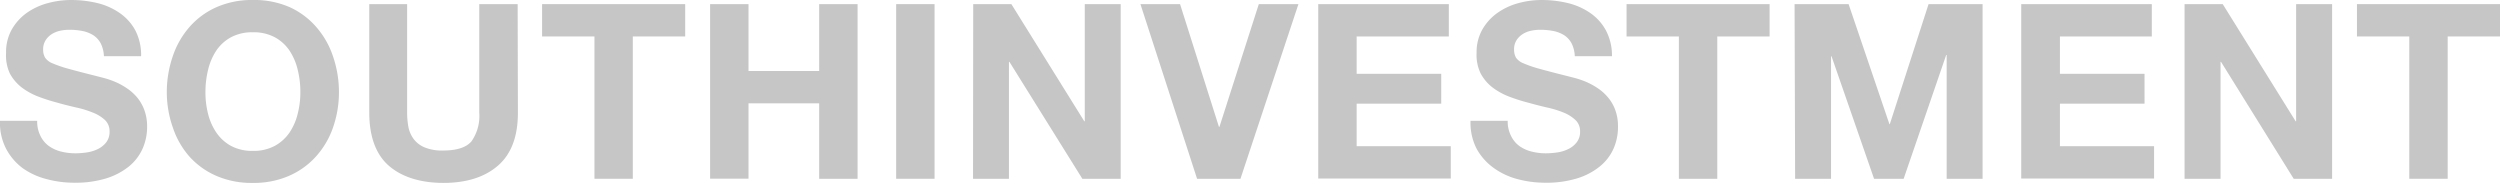
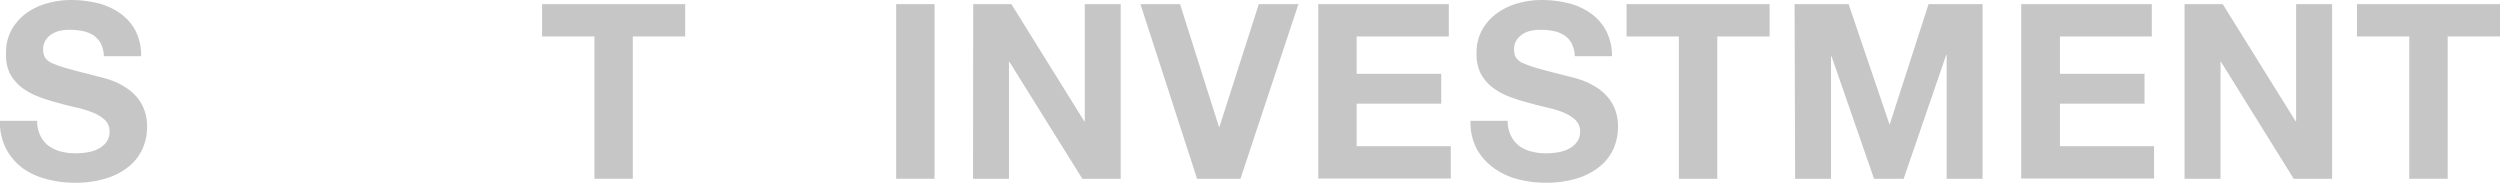
<svg xmlns="http://www.w3.org/2000/svg" viewBox="0 0 411.42 30.1">
  <defs>
    <style>.cls-1{fill:#c6c6c6;}</style>
  </defs>
  <title>Recurso 4</title>
  <g id="Capa_2" data-name="Capa 2">
    <g id="Capa_1-2" data-name="Capa 1">
      <path class="cls-1" d="M6.12,19.88a5.25,5.25,0,0,0,.52,2.45A4.51,4.51,0,0,0,8,24a6,6,0,0,0,2,.93,9.65,9.65,0,0,0,2.44.3,13.26,13.26,0,0,0,1.81-.14,6.21,6.21,0,0,0,1.81-.54,4,4,0,0,0,1.41-1.11,2.81,2.81,0,0,0,.56-1.79,2.5,2.5,0,0,0-.75-1.89,6.16,6.16,0,0,0-2-1.23,16,16,0,0,0-2.73-.84c-1-.23-2.06-.49-3.1-.79a30.1,30.1,0,0,1-3.14-1,11.15,11.15,0,0,1-2.74-1.51,7.36,7.36,0,0,1-1.95-2.3A7.07,7.07,0,0,1,1,8.69a7.54,7.54,0,0,1,.94-3.84A8.61,8.61,0,0,1,4.39,2.13,10.88,10.88,0,0,1,7.85.52,14.64,14.64,0,0,1,11.71,0,18.6,18.6,0,0,1,16,.5a10.88,10.88,0,0,1,3.68,1.63A8.23,8.23,0,0,1,22.27,5a8.84,8.84,0,0,1,.95,4.25H17.1a5.06,5.06,0,0,0-.54-2.14,3.67,3.67,0,0,0-1.23-1.33,5.35,5.35,0,0,0-1.77-.68,11.16,11.16,0,0,0-2.13-.2,7.23,7.23,0,0,0-1.53.16,4.36,4.36,0,0,0-1.39.56,3.34,3.34,0,0,0-1,1,2.73,2.73,0,0,0-.41,1.51,2.55,2.55,0,0,0,.33,1.37,2.69,2.69,0,0,0,1.26.94,20,20,0,0,0,2.62.89c1.11.31,2.57.69,4.37,1.14l1.36.35a13.94,13.94,0,0,1,1.79.6,11.06,11.06,0,0,1,1.89,1,8.14,8.14,0,0,1,1.74,1.49,7,7,0,0,1,1.26,2.11,7.73,7.73,0,0,1,.49,2.83,8.81,8.81,0,0,1-.77,3.67,8,8,0,0,1-2.27,2.91,11.3,11.3,0,0,1-3.74,1.94,17.25,17.25,0,0,1-5.17.7,17.67,17.67,0,0,1-4.61-.6A11.88,11.88,0,0,1,3.7,27.65,9.5,9.5,0,0,1,1,24.47a9.26,9.26,0,0,1-1-4.59Z" />
-       <path class="cls-1" d="M28.45,9.21a14.11,14.11,0,0,1,2.78-4.82,12.78,12.78,0,0,1,4.42-3.22,14.47,14.47,0,0,1,6-1.17,14.47,14.47,0,0,1,6,1.17A12.78,12.78,0,0,1,52,4.39a14.11,14.11,0,0,1,2.78,4.82,18.16,18.16,0,0,1,1,6,17.54,17.54,0,0,1-1,5.84A13.84,13.84,0,0,1,52,25.75a12.81,12.81,0,0,1-4.42,3.18,14.47,14.47,0,0,1-6,1.17,14.47,14.47,0,0,1-6-1.17,12.81,12.81,0,0,1-4.42-3.18A13.84,13.84,0,0,1,28.45,21a17.54,17.54,0,0,1-1-5.84A18.16,18.16,0,0,1,28.45,9.21Zm5.78,9.48a9.61,9.61,0,0,0,1.34,3.08A7,7,0,0,0,38,24a7.37,7.37,0,0,0,3.62.83A7.37,7.37,0,0,0,45.23,24a7,7,0,0,0,2.42-2.19A9.61,9.61,0,0,0,49,18.69a14.2,14.2,0,0,0,.43-3.52A15.28,15.28,0,0,0,49,11.51a9.85,9.85,0,0,0-1.34-3.16,6.85,6.85,0,0,0-2.42-2.21,7.37,7.37,0,0,0-3.62-.83A7.37,7.37,0,0,0,38,6.14a6.85,6.85,0,0,0-2.42,2.21,9.85,9.85,0,0,0-1.34,3.16,15.28,15.28,0,0,0-.43,3.66A14.2,14.2,0,0,0,34.23,18.69Z" />
-       <path class="cls-1" d="M85.23,18.55c0,3.89-1.08,6.79-3.26,8.69s-5.18,2.86-9,2.86-6.9-1-9-2.84-3.2-4.79-3.2-8.71V.68H67V18.55a13.36,13.36,0,0,0,.2,2.29,4.87,4.87,0,0,0,.85,2,4.31,4.31,0,0,0,1.79,1.4,7.48,7.48,0,0,0,3.08.53q3.38,0,4.67-1.51a7.25,7.25,0,0,0,1.28-4.73V.68h6.32Z" />
      <path class="cls-1" d="M97.83,6H89.21V.68h23.55V6h-8.62V29.42H97.83Z" />
-       <path class="cls-1" d="M116.86.68h6.32v11h11.63V.68h6.32V29.42h-6.32V17H123.18v12.4h-6.32Z" />
      <path class="cls-1" d="M147.48.68h6.32V29.42h-6.32Z" />
      <path class="cls-1" d="M160.16.68h6.28l12,19.28h.08V.68h5.91V29.42h-6.31l-12-19.24h-.08V29.42h-5.91Z" />
      <path class="cls-1" d="M204.14,29.42H197L187.68.68h6.52l6.4,20.2h.08L207.16.68h6.52Z" />
      <path class="cls-1" d="M216.94.68h21.49V6H223.26v6.15h13.92v4.91H223.26v7h15.49v5.32H216.94Z" />
      <path class="cls-1" d="M248.12,19.88a5.25,5.25,0,0,0,.53,2.45A4.51,4.51,0,0,0,250,24a5.81,5.81,0,0,0,2,.93,9.52,9.52,0,0,0,2.43.3,13,13,0,0,0,1.81-.14,6,6,0,0,0,1.81-.54,3.87,3.87,0,0,0,1.41-1.11,2.76,2.76,0,0,0,.57-1.79,2.5,2.5,0,0,0-.75-1.89,6.27,6.27,0,0,0-1.95-1.23,16.42,16.42,0,0,0-2.74-.84c-1-.23-2-.49-3.09-.79a29.37,29.37,0,0,1-3.14-1,11,11,0,0,1-2.74-1.51,7.23,7.23,0,0,1-1.95-2.3A7,7,0,0,1,243,8.69a7.54,7.54,0,0,1,.95-3.84,8.58,8.58,0,0,1,2.47-2.72A10.94,10.94,0,0,1,249.86.52,14.59,14.59,0,0,1,253.72,0,18.51,18.51,0,0,1,258,.5a11,11,0,0,1,3.69,1.63A8.23,8.23,0,0,1,264.28,5a8.84,8.84,0,0,1,1,4.25h-6.12a5.06,5.06,0,0,0-.54-2.14,3.67,3.67,0,0,0-1.23-1.33,5.35,5.35,0,0,0-1.77-.68,11.16,11.16,0,0,0-2.13-.2,7.23,7.23,0,0,0-1.53.16,4.27,4.27,0,0,0-1.39.56,3.37,3.37,0,0,0-1,1,2.72,2.72,0,0,0-.4,1.51,2.65,2.65,0,0,0,.32,1.37,2.78,2.78,0,0,0,1.27.94,19.45,19.45,0,0,0,2.62.89c1.11.31,2.56.69,4.36,1.14l1.37.35a14.47,14.47,0,0,1,1.79.6,11.44,11.44,0,0,1,1.89,1,8.09,8.09,0,0,1,1.73,1.49,6.82,6.82,0,0,1,1.27,2.11,7.73,7.73,0,0,1,.48,2.83,8.8,8.8,0,0,1-.76,3.67,7.9,7.9,0,0,1-2.28,2.91,11.11,11.11,0,0,1-3.74,1.94,17.2,17.2,0,0,1-5.17.7,17.72,17.72,0,0,1-4.61-.6,11.83,11.83,0,0,1-3.92-1.85A9.52,9.52,0,0,1,243,24.47a9.37,9.37,0,0,1-1-4.59Z" />
      <path class="cls-1" d="M276.29,6h-8.61V.68h23.54V6h-8.61V29.42h-6.32Z" />
      <path class="cls-1" d="M295.33.68h8.89l6.72,19.76H311L317.38.68h8.89V29.42h-5.91V9.05h-.08l-7,20.37h-4.87l-7-20.16h-.08V29.42h-5.91Z" />
      <path class="cls-1" d="M332.63.68h21.49V6H339v6.15h13.92v4.91H339v7h15.49v5.32H332.63Z" />
      <path class="cls-1" d="M359.51.68h6.28l12,19.28h.08V.68h5.92V29.42h-6.32L365.51,10.18h-.08V29.42h-5.92Z" />
      <path class="cls-1" d="M396.49,6h-8.61V.68h23.54V6h-8.61V29.42h-6.32Z" />
    </g>
  </g>
</svg>